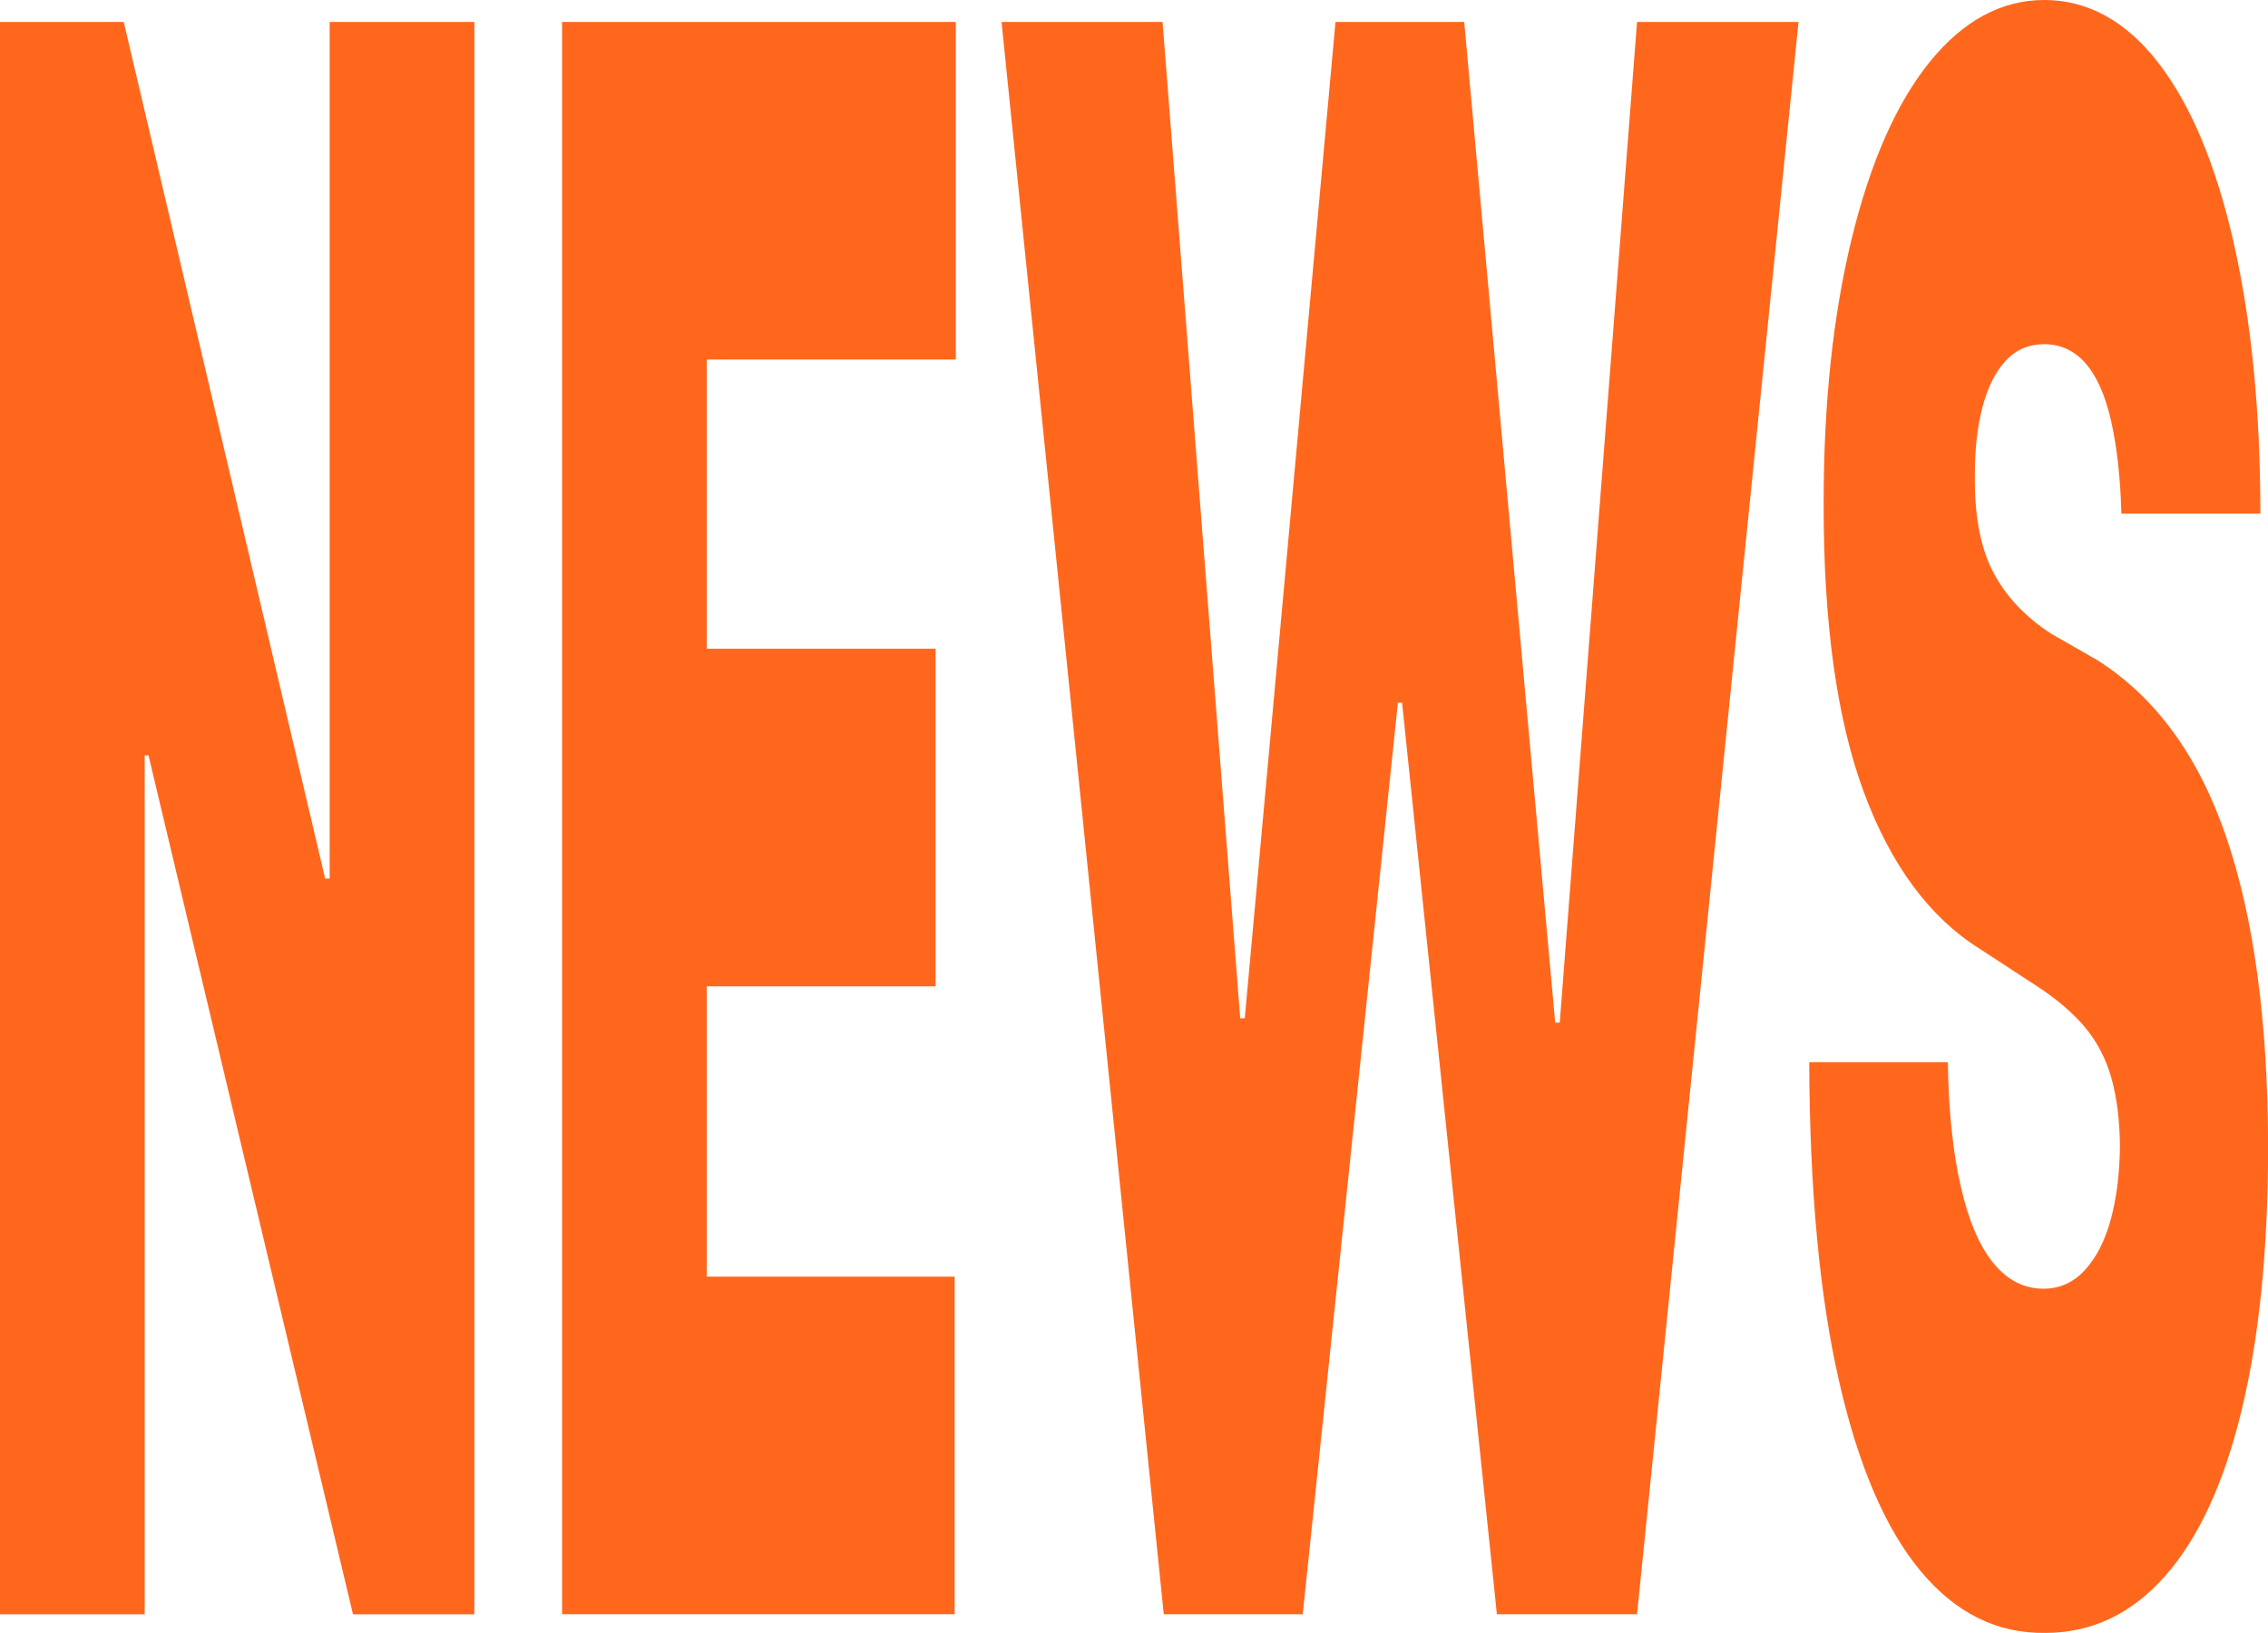
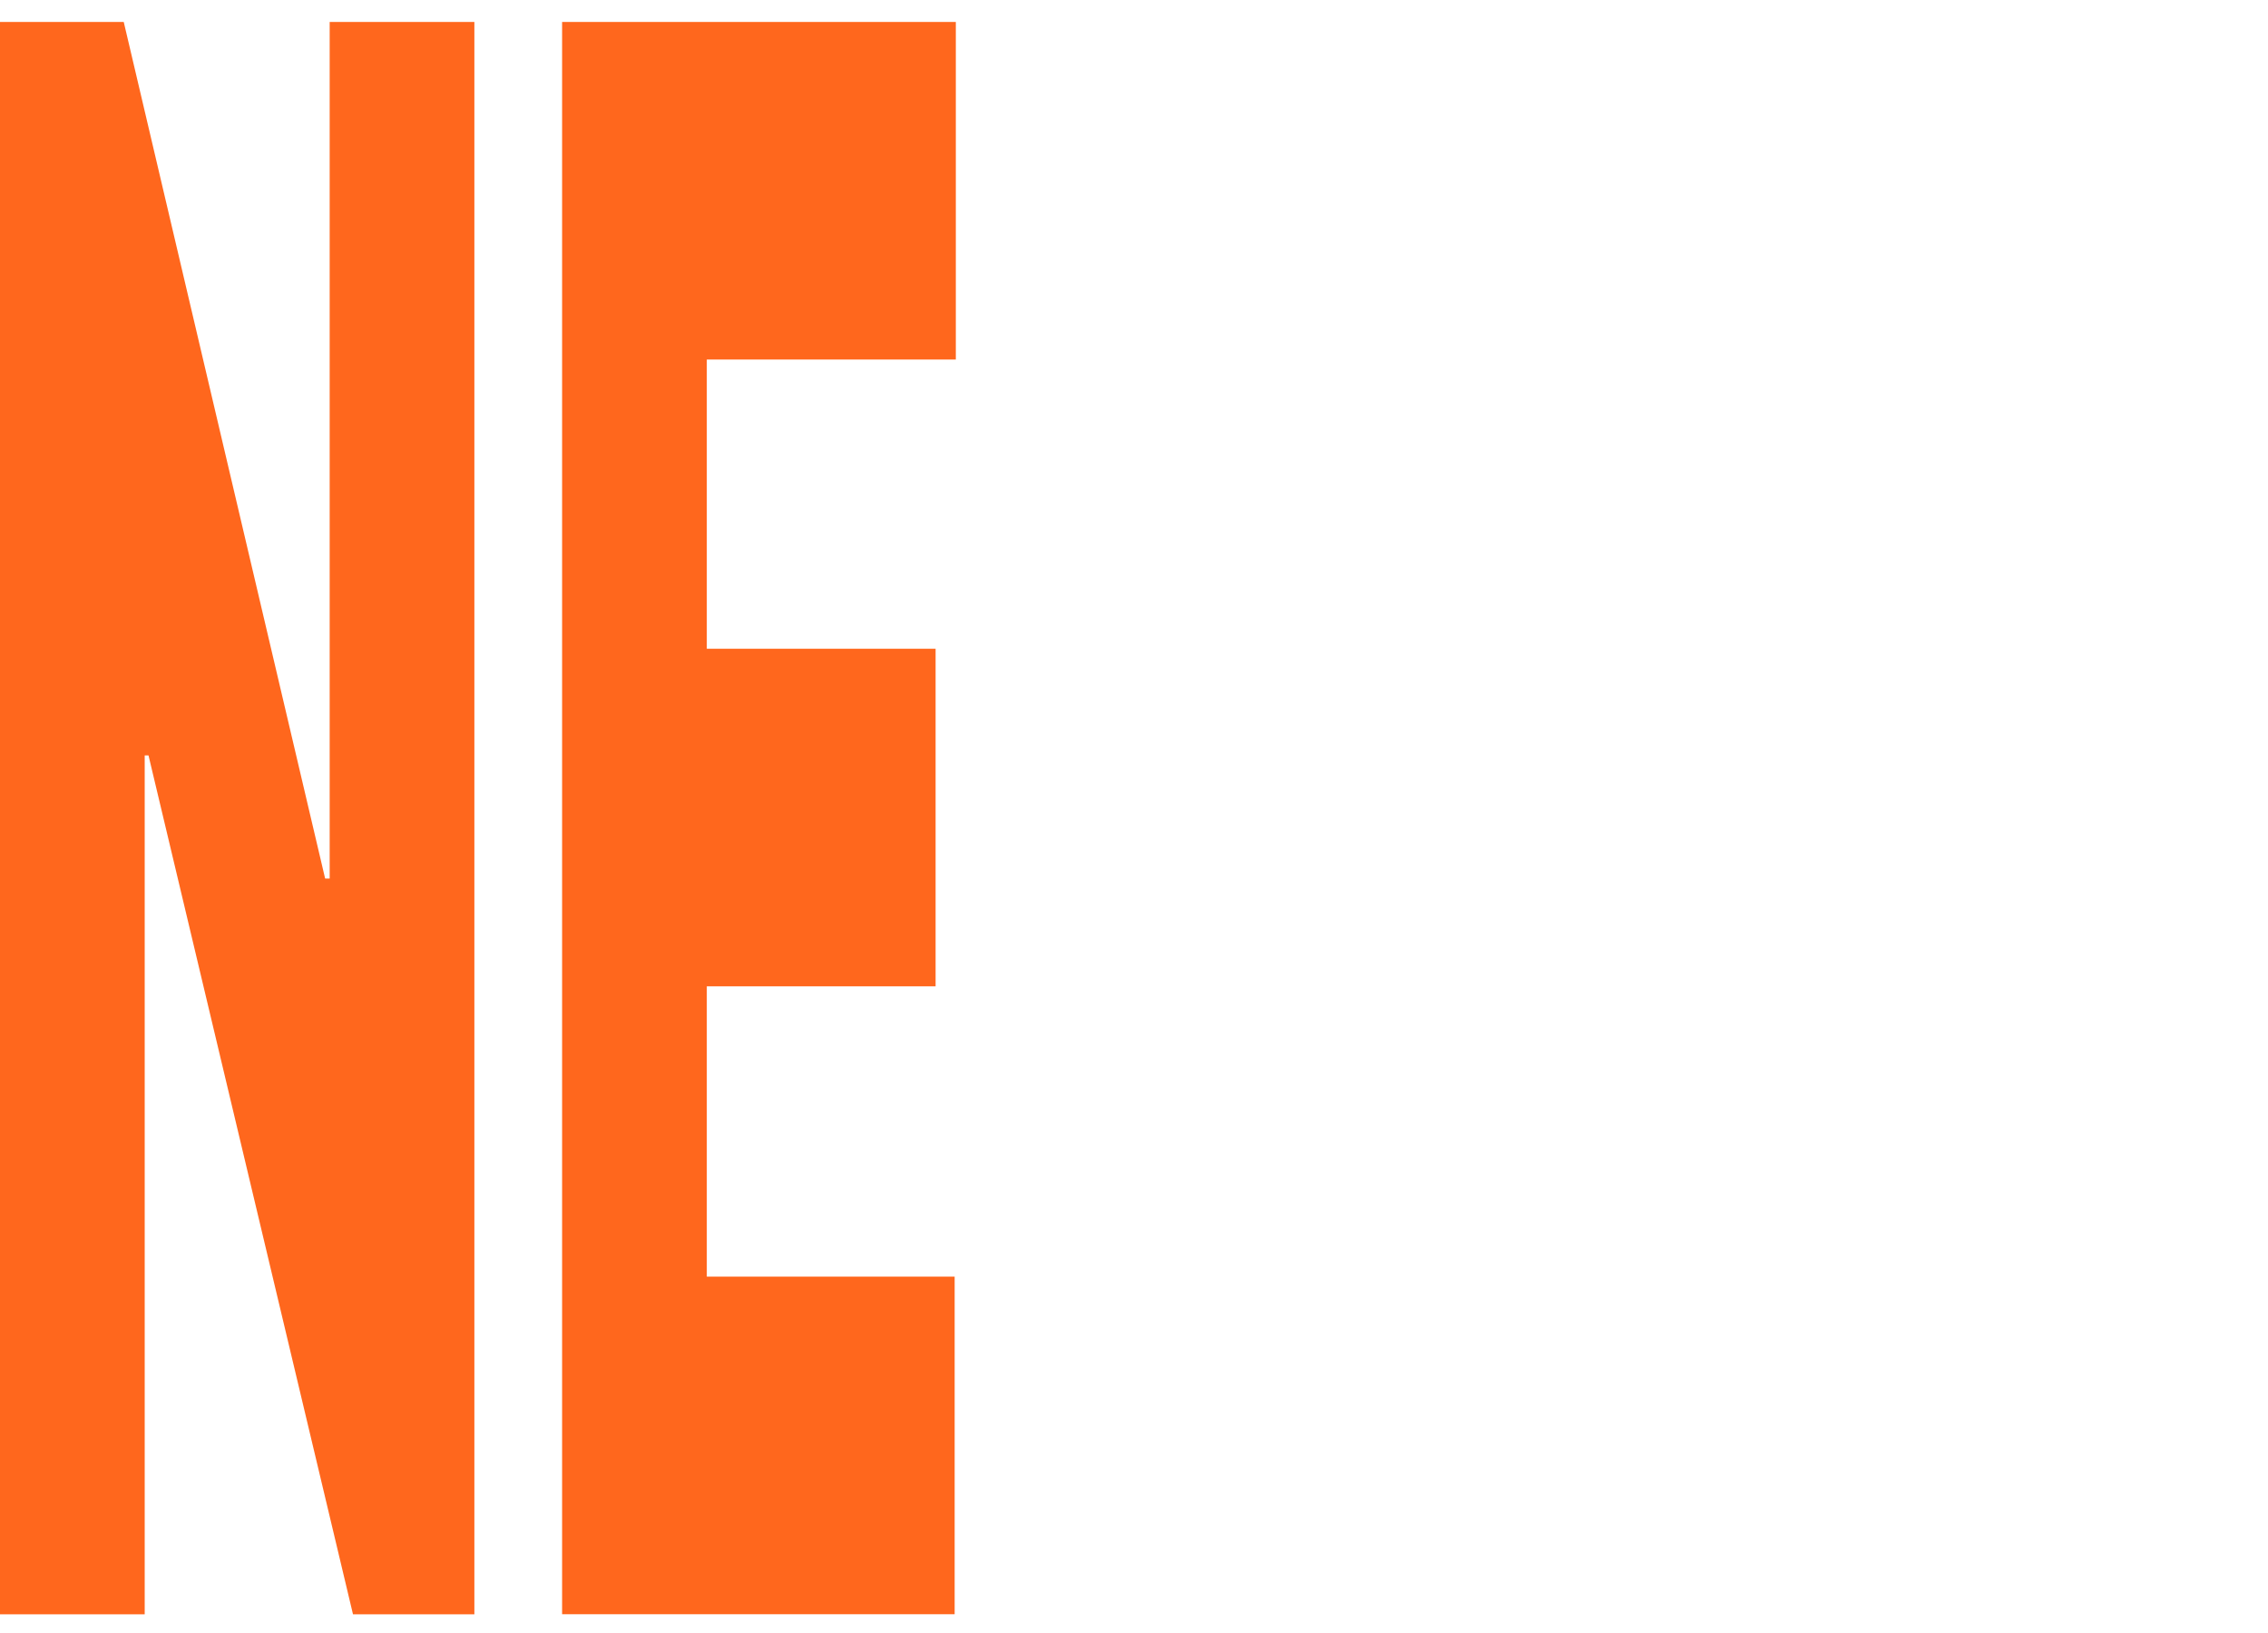
<svg xmlns="http://www.w3.org/2000/svg" id="_레이어_1" data-name="레이어 1" viewBox="0 0 250 180">
  <defs>
    <style>
      .cls-1 {
        fill: #ff671d;
      }
    </style>
  </defs>
  <path class="cls-1" d="M52.3,177.94h-13.39l-22.54-94.67h-.42v94.67H0V2.42h13.64l22.2,94.42h.5V2.42h15.95v175.51Z" />
  <path class="cls-1" d="M61.96,2.42h43.4v37.21h-27.45v31.88h25.22v37.21h-25.22v32h27.32v37.21h-43.27V2.42Z" />
-   <path class="cls-1" d="M110.4,2.42h17.75l8.56,109.82h.5L147.21,2.42h14.19l10.03,110.3h.5L180.45,2.42h17.8l-17.8,175.51h-15.45l-10.45-100.48h-.46l-10.49,100.48h-15.32L110.4,2.42Z" />
-   <path class="cls-1" d="M232.71,46.42c-.64-2.83-1.58-4.95-2.81-6.36-1.23-1.41-2.76-2.12-4.57-2.12-1.71,0-3.12.61-4.24,1.82-1.12,1.21-1.97,2.89-2.54,5.03-.57,2.14-.86,4.59-.86,7.33-.08,4.45.55,8.02,1.91,10.73,1.36,2.71,3.5,5.03,6.44,6.97l5.08,2.91c6.43,4.04,11.19,10.53,14.25,19.45,3.06,8.93,4.61,20.3,4.64,34.12,0,11.39-.97,21.11-2.92,29.15-1.94,8.04-4.76,14.14-8.46,18.3-3.69,4.16-8.09,6.24-13.18,6.24-5.32.08-9.91-2.2-13.77-6.85-3.86-4.64-6.86-11.64-8.98-20.97-2.13-9.33-3.22-21.03-3.27-35.09h15.28c.08,5.33.55,9.88,1.41,13.64.85,3.76,2.05,6.59,3.59,8.48,1.54,1.9,3.39,2.85,5.54,2.85,1.79,0,3.32-.69,4.57-2.06,1.26-1.37,2.21-3.23,2.85-5.58.64-2.34.98-5.05,1.01-8.12-.03-2.83-.34-5.31-.94-7.45-.6-2.14-1.58-4.02-2.94-5.64-1.36-1.61-3.17-3.15-5.44-4.61l-6.13-4c-5.54-3.47-9.8-9.23-12.78-17.27-2.98-8.04-4.46-18.69-4.43-31.94,0-10.91,1.03-20.58,3.08-29.03,2.06-8.44,4.92-14.95,8.6-19.51C216.39,2.28,220.61,0,225.36,0s9.01,2.32,12.59,6.97c3.58,4.65,6.34,11.27,8.29,19.88,1.94,8.61,2.92,18.53,2.92,29.76h-15.32c-.11-3.96-.49-7.35-1.13-10.18Z" />
</svg>